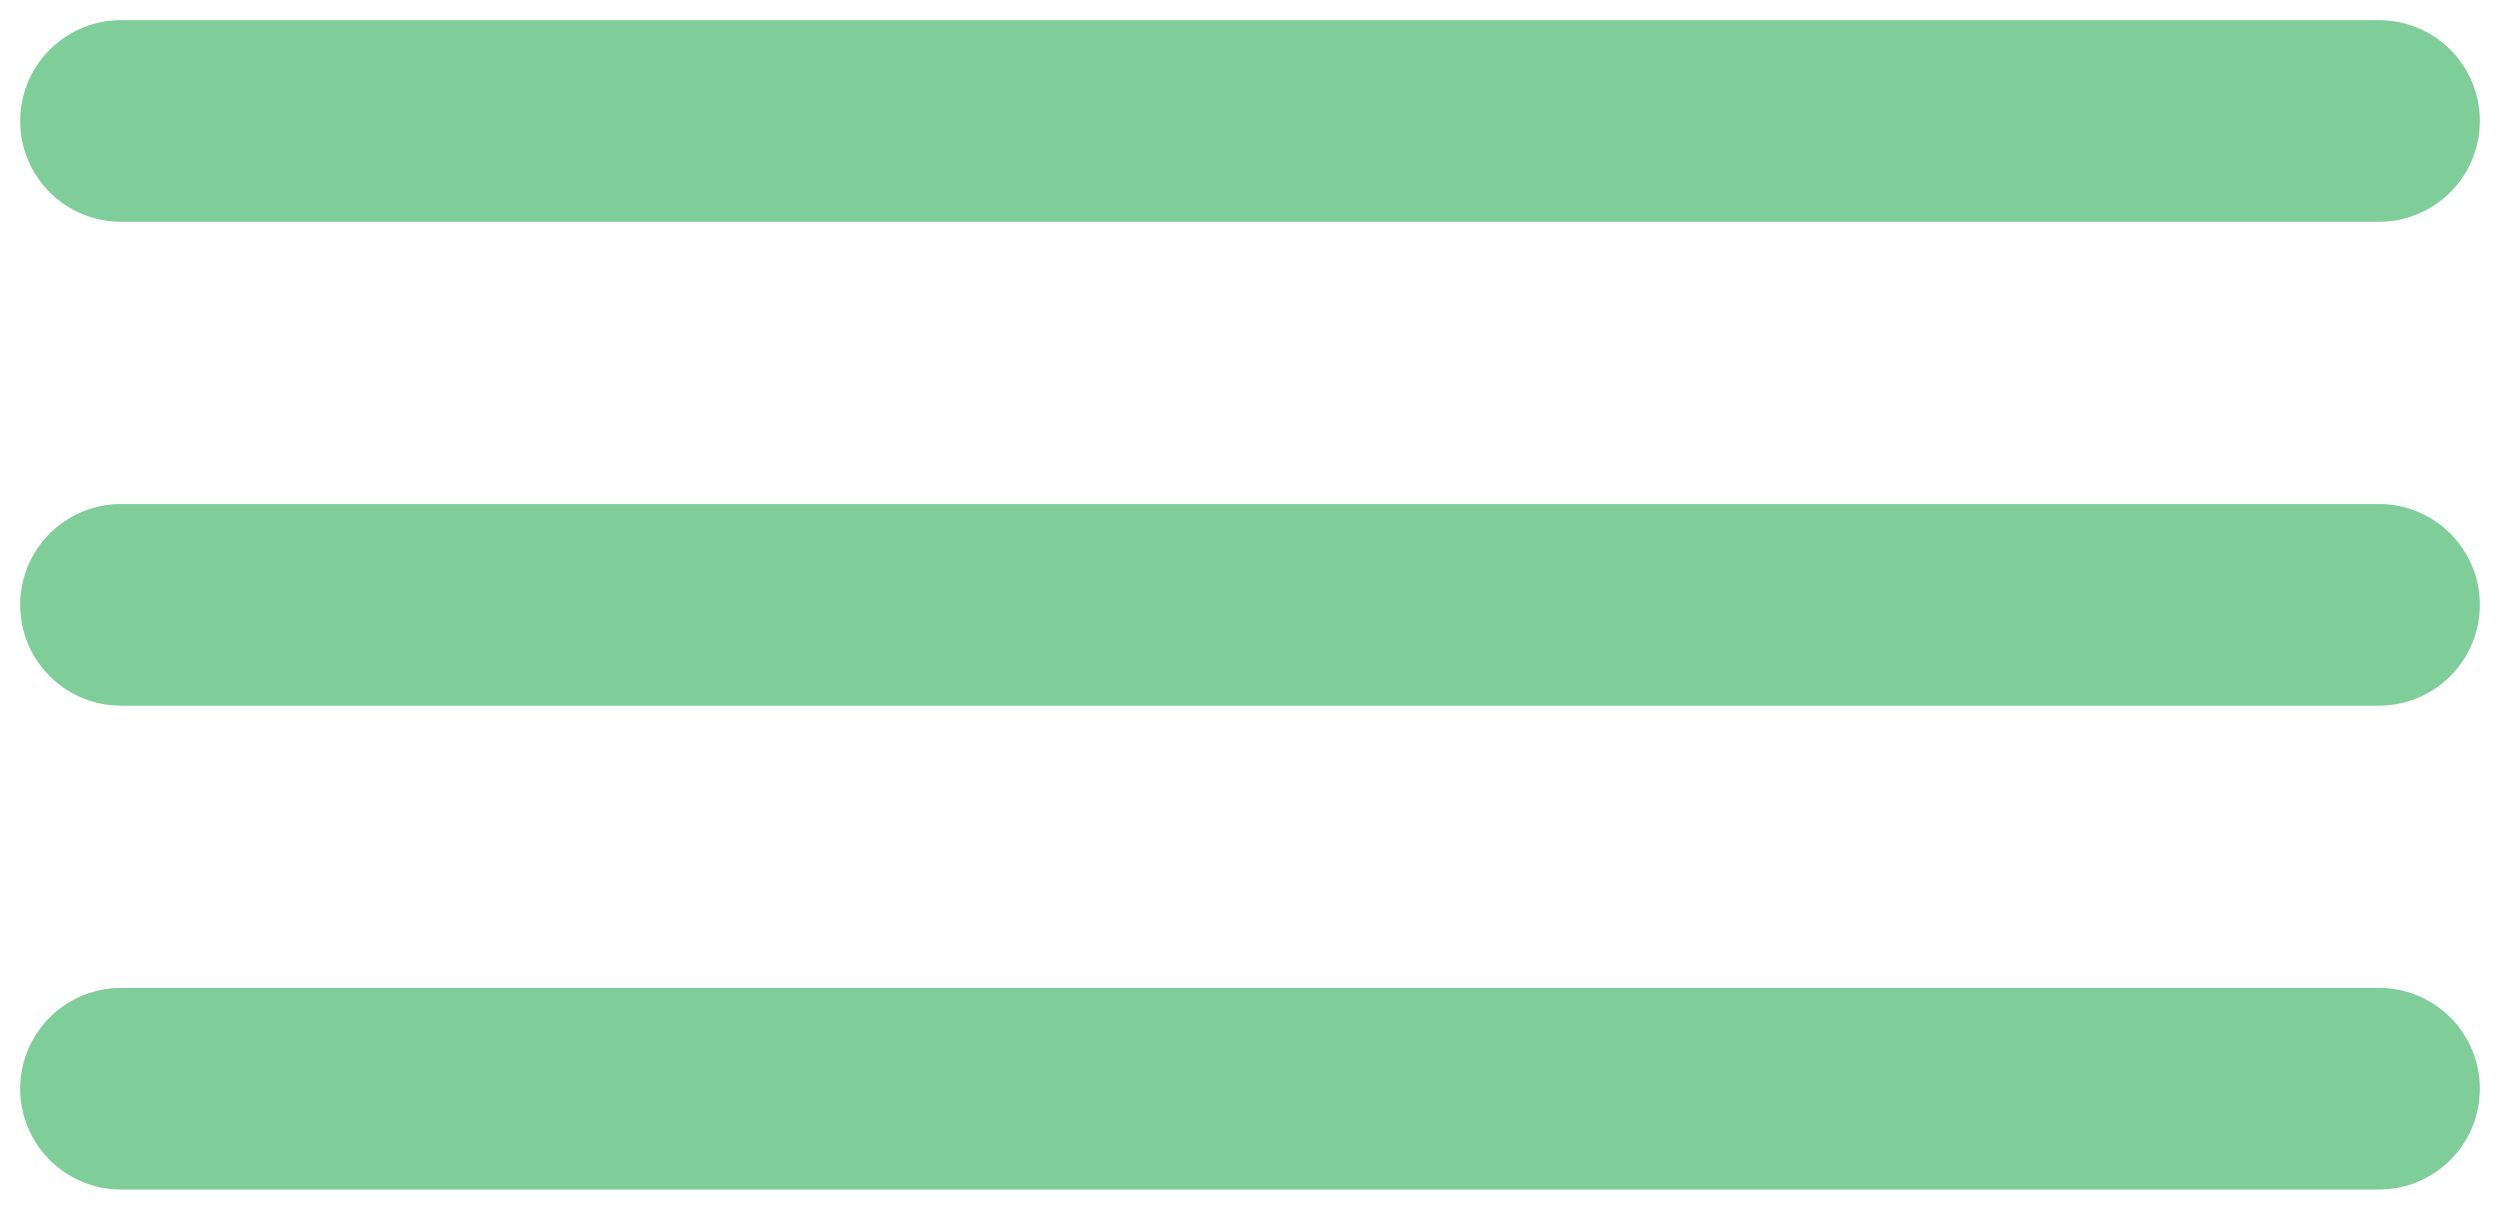
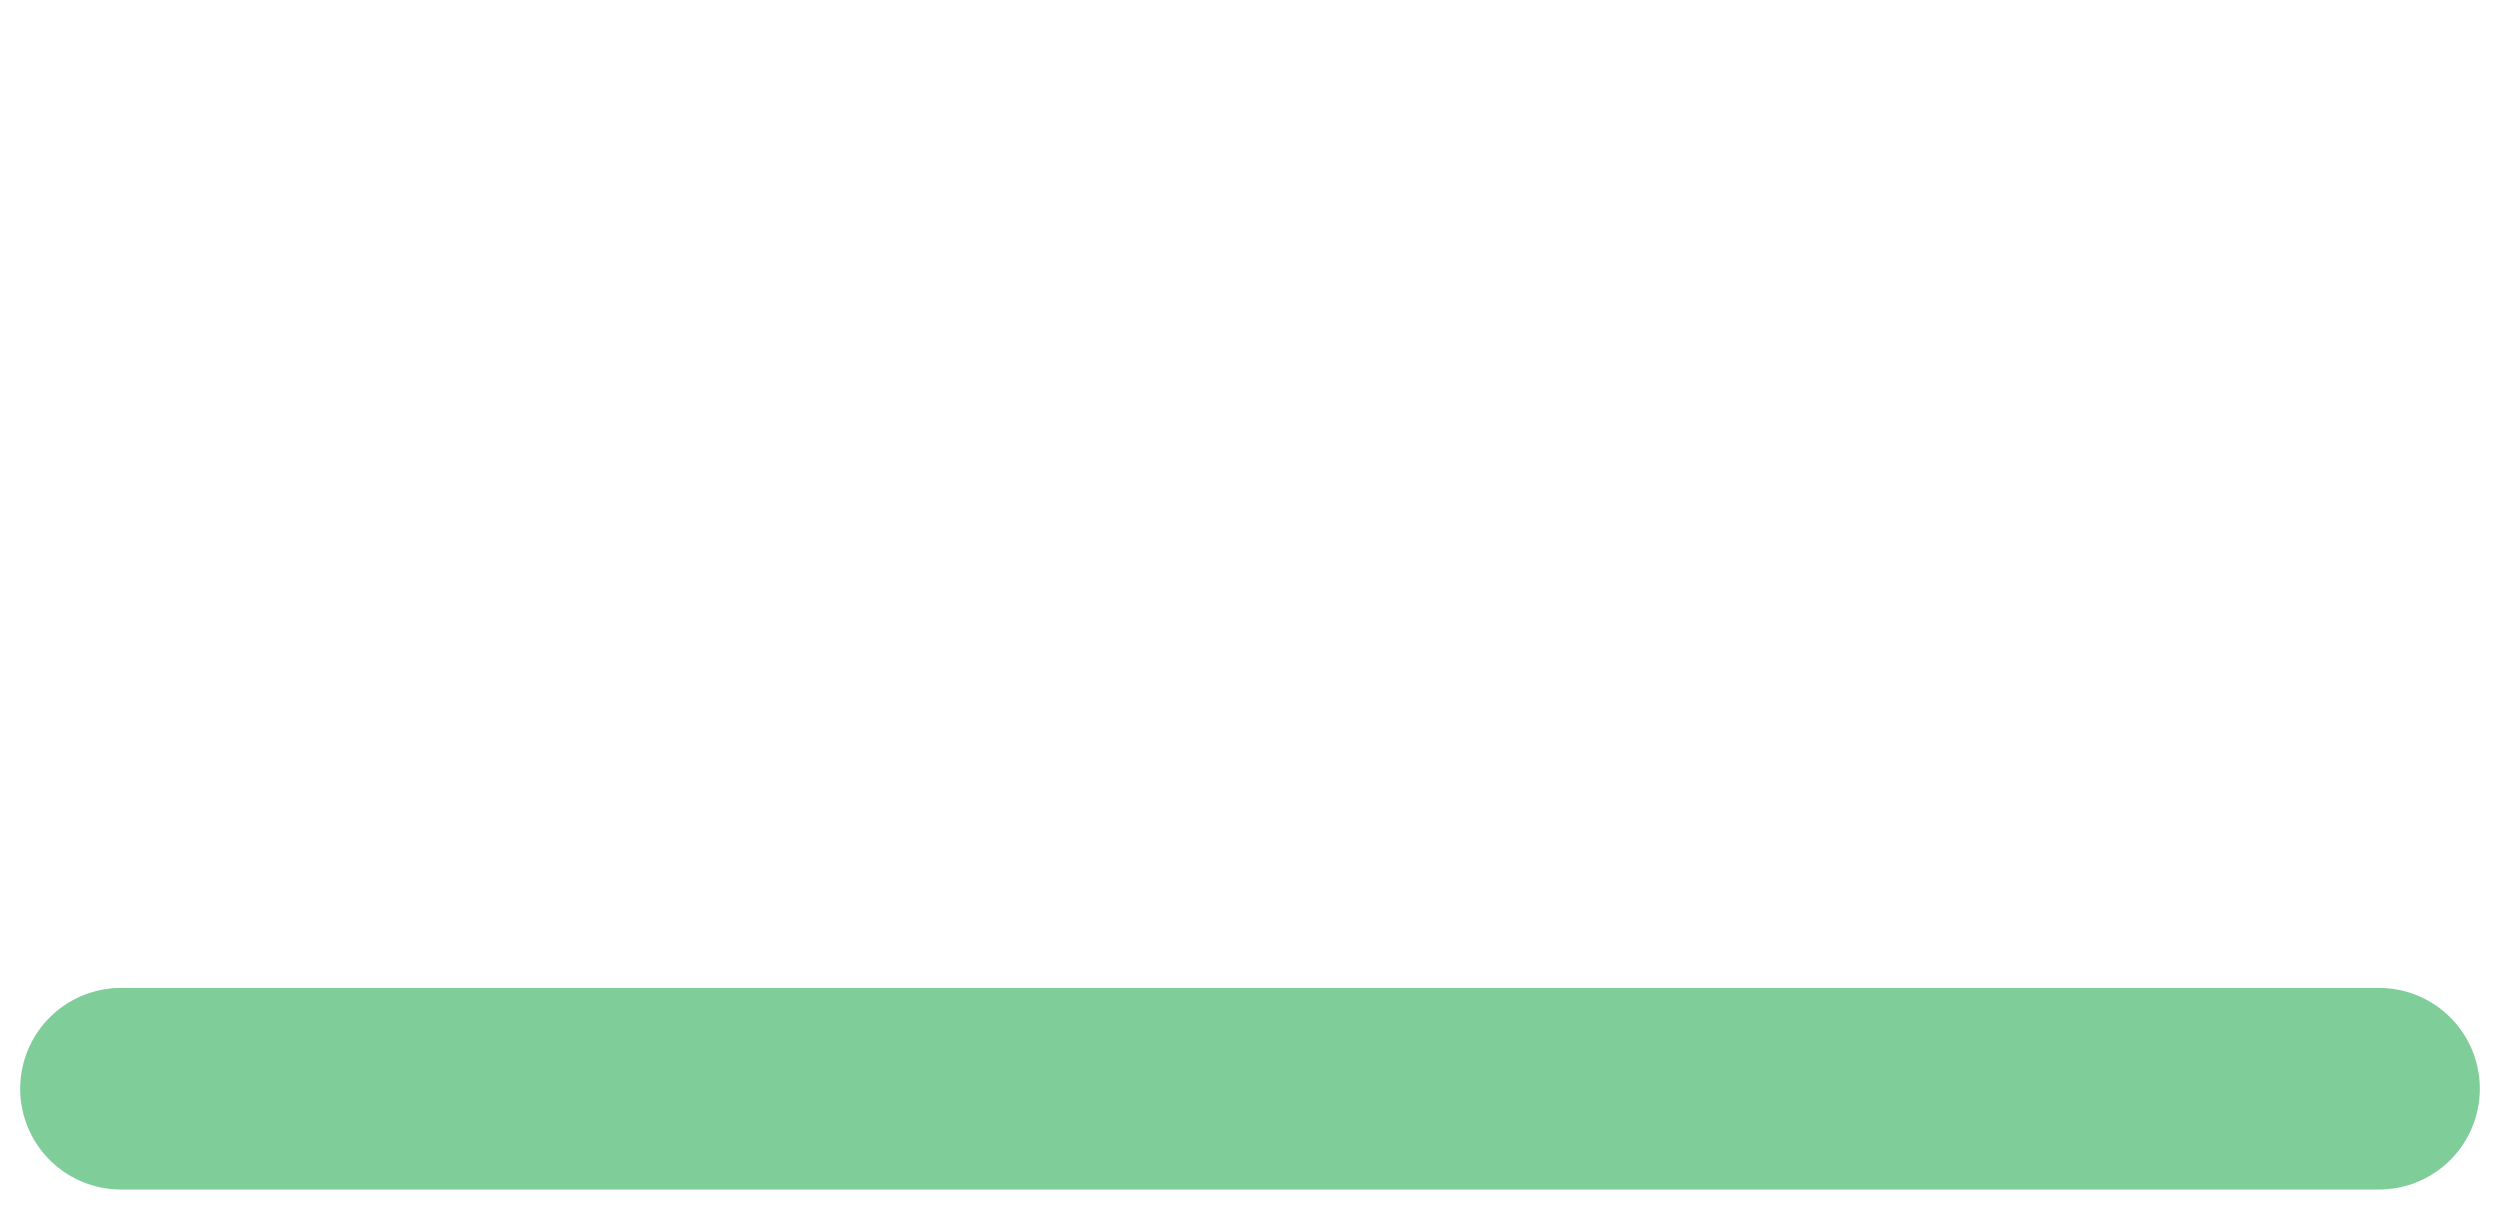
<svg xmlns="http://www.w3.org/2000/svg" width="62" height="30" viewBox="0 0 62 30" fill="none">
-   <path d="M3 3L59 3" stroke="#7FCE9A" stroke-width="5" stroke-linecap="round" />
-   <path d="M3 15L59 15" stroke="#7FCE9A" stroke-width="5" stroke-linecap="round" />
  <path d="M3 27L59 27" stroke="#7FCE9A" stroke-width="5" stroke-linecap="round" />
</svg>